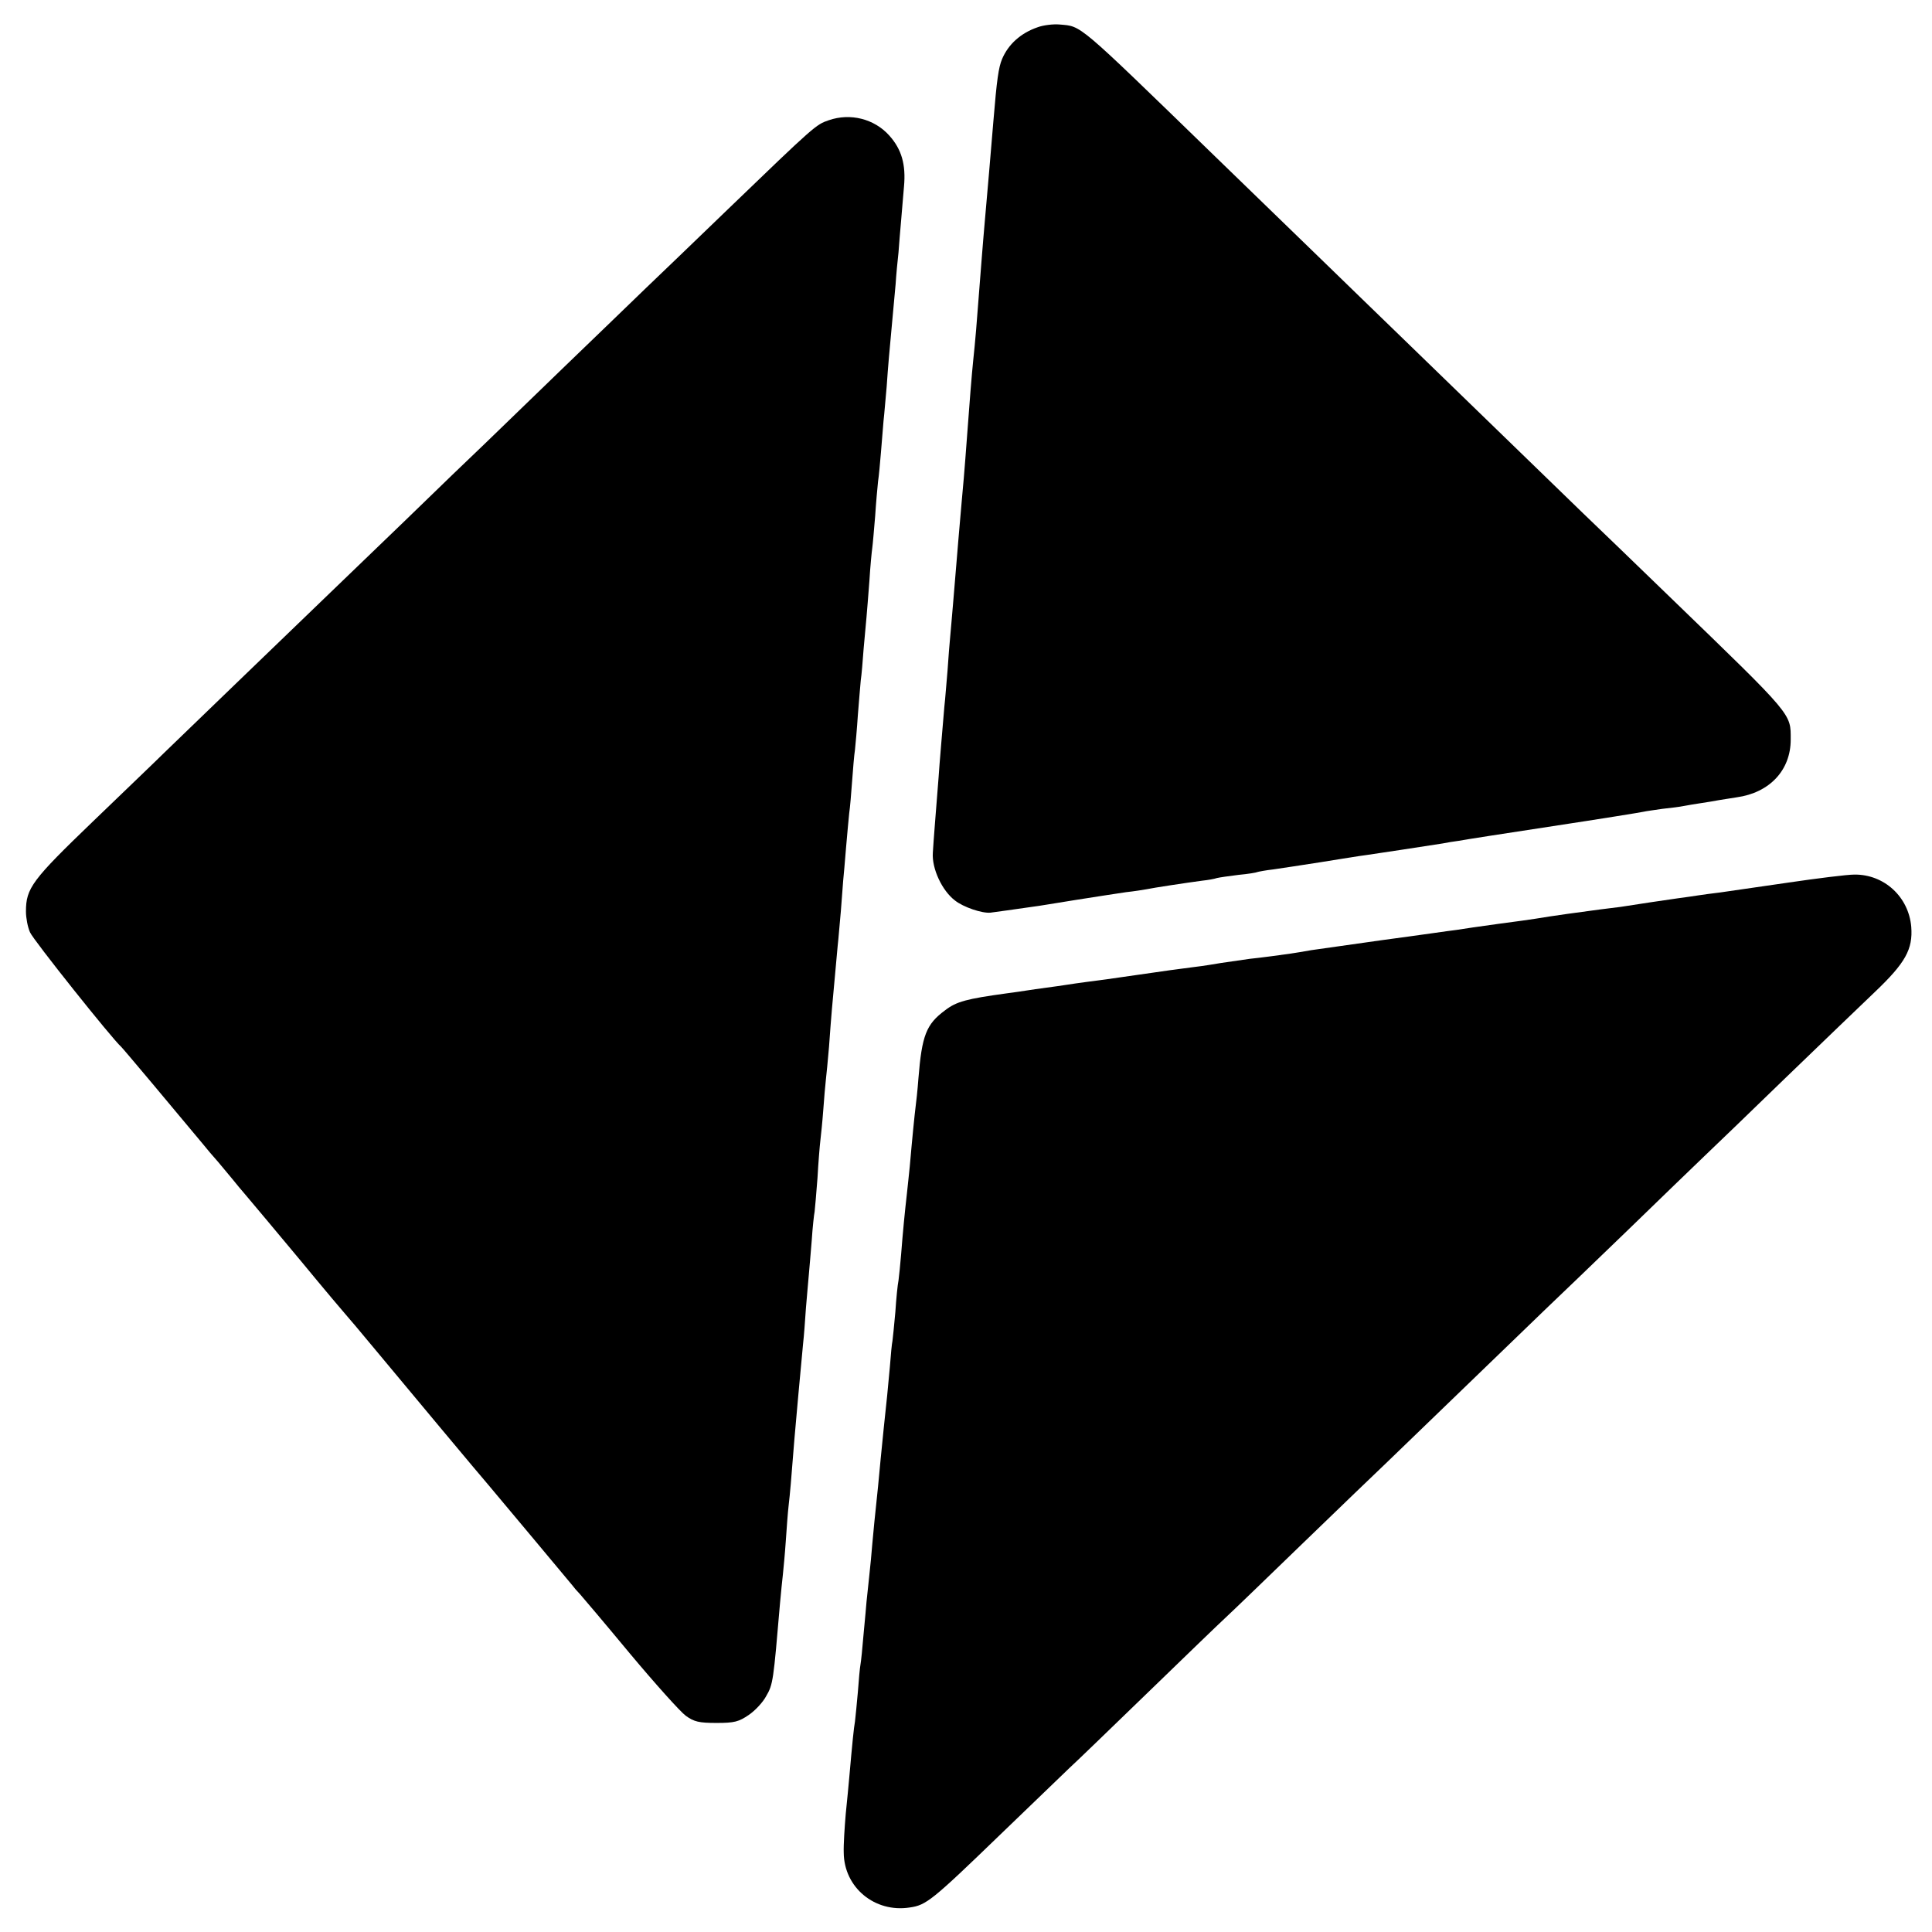
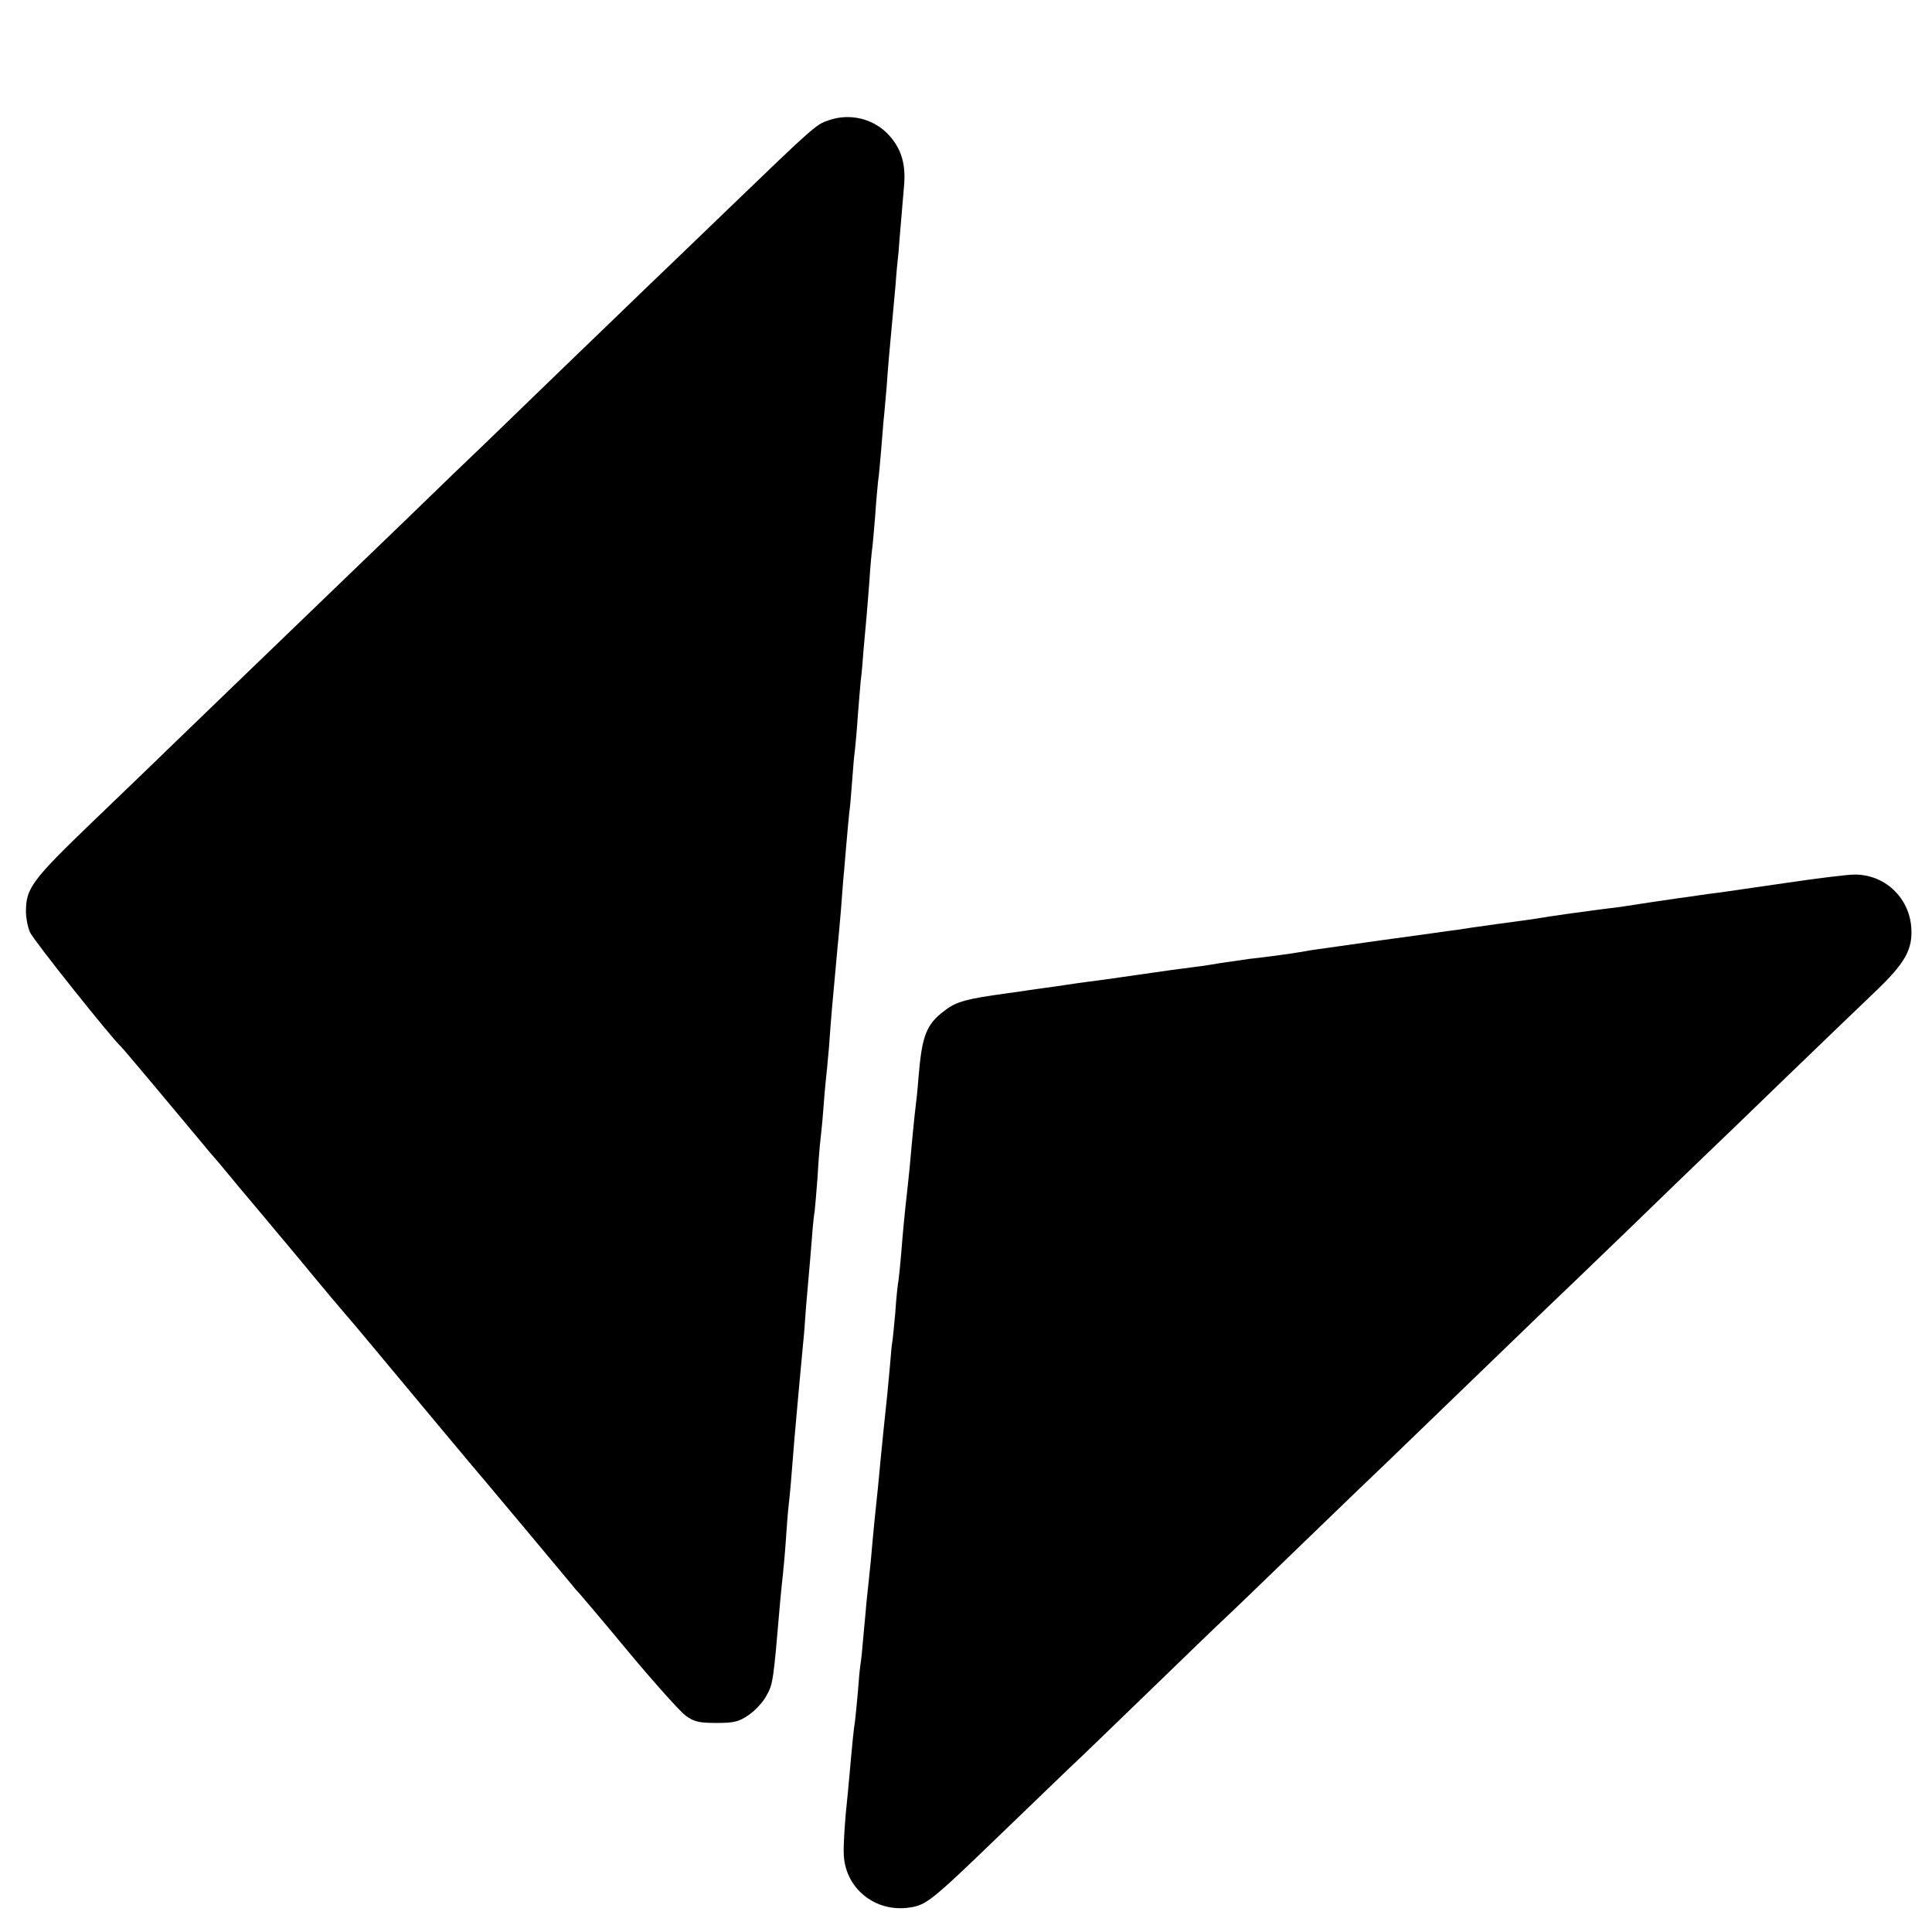
<svg xmlns="http://www.w3.org/2000/svg" version="1.0" width="670pt" height="670pt" viewBox="0 0 670 670" preserveAspectRatio="xMidYMid meet">
  <g transform="translate(0,670) scale(0.1,-0.1)" fill="#000000" stroke="none">
-     <path d="M3597 6605 c-57 -20 -100 -58 -122 -110 -12 -29 -18 -69 -30 -215 -8 -97 -21 -250 -30 -350 -2 -25 -7 -79 -10 -120 -13 -161 -15 -197 -20 -255 -3 -33 -7 -80 -10 -105 -5 -48 -13 -148 -20 -245 -11 -149 -16 -203 -20 -245 -6 -65 -14 -163 -30 -355 -4 -44 -8 -96 -10 -115 -2 -19 -6 -71 -9 -115 -4 -44 -8 -100 -11 -125 -2 -25 -7 -83 -11 -130 -4 -47 -8 -98 -9 -115 -9 -114 -18 -226 -20 -262 -4 -55 32 -132 77 -166 29 -23 94 -45 123 -42 9 1 95 13 150 21 11 1 76 12 145 23 69 11 148 23 175 27 28 3 59 8 70 10 23 5 142 23 195 30 19 2 42 6 50 9 8 2 42 7 75 11 33 3 63 8 66 10 3 1 28 6 55 9 27 4 101 15 164 25 63 10 135 22 160 25 41 6 194 29 263 40 15 3 39 7 55 9 15 3 162 26 327 51 165 25 307 48 315 50 8 2 38 6 65 10 28 3 61 7 75 10 14 3 41 7 60 10 19 3 46 7 60 10 14 2 42 7 63 10 114 16 187 94 187 200 0 91 11 79 -409 485 -128 124 -268 259 -311 300 -42 41 -191 185 -330 320 -139 135 -288 279 -330 320 -43 41 -147 143 -232 225 -86 83 -262 254 -392 380 -475 461 -454 443 -531 450 -22 2 -57 -2 -78 -10z" />
    <path d="M2874 6283 c-44 -15 -47 -17 -349 -308 -115 -111 -244 -235 -285 -274 -41 -40 -169 -163 -284 -274 -115 -111 -239 -231 -276 -267 -38 -36 -164 -157 -280 -270 -117 -113 -239 -230 -270 -260 -115 -111 -515 -496 -560 -540 -25 -25 -137 -132 -248 -239 -211 -203 -232 -231 -232 -312 0 -22 6 -54 14 -72 10 -25 286 -371 316 -397 5 -4 187 -221 285 -339 11 -14 34 -41 51 -60 17 -20 39 -47 50 -60 10 -13 33 -40 50 -60 17 -20 100 -119 185 -221 84 -102 156 -187 159 -190 3 -3 49 -57 101 -120 124 -149 365 -438 393 -470 28 -33 277 -331 291 -348 5 -7 17 -21 26 -30 8 -9 87 -102 174 -207 87 -104 174 -201 193 -215 29 -21 46 -25 107 -25 62 0 77 4 112 28 22 15 49 44 60 65 24 41 25 52 48 322 3 36 8 81 10 100 2 19 7 71 10 115 3 44 7 100 10 125 5 43 8 78 20 230 7 83 19 212 30 330 3 25 7 81 10 125 4 44 8 96 10 115 2 19 6 72 10 118 3 46 8 91 10 100 1 9 6 62 10 117 3 55 8 114 10 130 2 17 7 64 10 105 3 41 7 89 9 105 2 17 7 68 11 115 3 47 8 105 10 130 2 25 7 74 10 110 3 36 8 85 10 110 3 25 7 79 11 120 3 41 7 89 8 105 2 17 6 68 10 115 4 47 9 101 11 120 3 19 7 69 10 110 3 41 7 91 10 110 2 19 7 73 10 120 4 47 8 101 10 120 3 19 7 69 10 110 4 41 8 91 10 110 2 19 6 76 10 125 3 50 8 101 10 115 2 14 6 63 10 110 3 47 8 101 10 120 3 19 7 64 10 100 3 36 7 85 9 110 3 25 7 79 11 120 5 74 9 116 20 235 3 33 8 87 11 120 2 33 7 83 10 110 2 28 6 77 9 110 3 33 7 86 10 118 7 76 -8 129 -51 177 -52 58 -135 79 -210 53z" />
    <path d="M6200 3639 c-102 -15 -207 -30 -235 -34 -27 -3 -61 -8 -75 -10 -14 -2 -45 -7 -70 -10 -42 -6 -144 -21 -200 -30 -14 -2 -46 -6 -72 -9 -61 -8 -164 -22 -223 -32 -11 -2 -69 -10 -130 -18 -60 -8 -126 -18 -145 -21 -19 -2 -134 -19 -255 -35 -121 -17 -232 -33 -247 -35 -62 -11 -85 -14 -138 -21 -30 -4 -64 -8 -75 -9 -100 -14 -123 -18 -140 -21 -11 -2 -40 -6 -65 -9 -25 -3 -106 -14 -180 -25 -74 -11 -155 -22 -180 -25 -25 -3 -56 -8 -70 -10 -14 -2 -45 -7 -70 -10 -25 -3 -56 -8 -70 -10 -14 -2 -45 -7 -70 -10 -138 -19 -173 -28 -213 -59 -65 -48 -80 -87 -92 -236 -3 -41 -8 -86 -10 -100 -3 -24 -11 -101 -20 -205 -3 -27 -7 -70 -10 -95 -7 -61 -14 -132 -20 -210 -3 -35 -7 -76 -9 -90 -3 -14 -8 -63 -11 -110 -4 -47 -9 -92 -10 -100 -2 -8 -6 -49 -9 -90 -7 -78 -11 -118 -21 -210 -3 -30 -8 -80 -11 -110 -3 -30 -7 -73 -9 -95 -12 -114 -16 -154 -20 -200 -2 -27 -7 -79 -11 -115 -4 -36 -8 -74 -9 -85 -1 -11 -5 -60 -10 -110 -4 -49 -9 -98 -11 -108 -2 -10 -6 -53 -9 -95 -4 -42 -8 -88 -10 -102 -4 -22 -9 -71 -20 -196 -2 -21 -7 -77 -12 -124 -4 -47 -8 -108 -7 -135 1 -121 108 -209 229 -190 57 8 77 24 313 252 113 109 221 213 241 232 20 18 140 134 266 256 127 123 250 242 275 265 25 23 146 140 269 259 123 119 254 245 292 281 314 303 492 475 549 530 38 36 164 157 281 270 116 113 238 230 269 260 32 30 158 152 281 271 123 119 263 253 311 299 106 101 132 148 126 226 -9 104 -94 182 -197 181 -25 0 -129 -13 -231 -28z" />
  </g>
</svg>